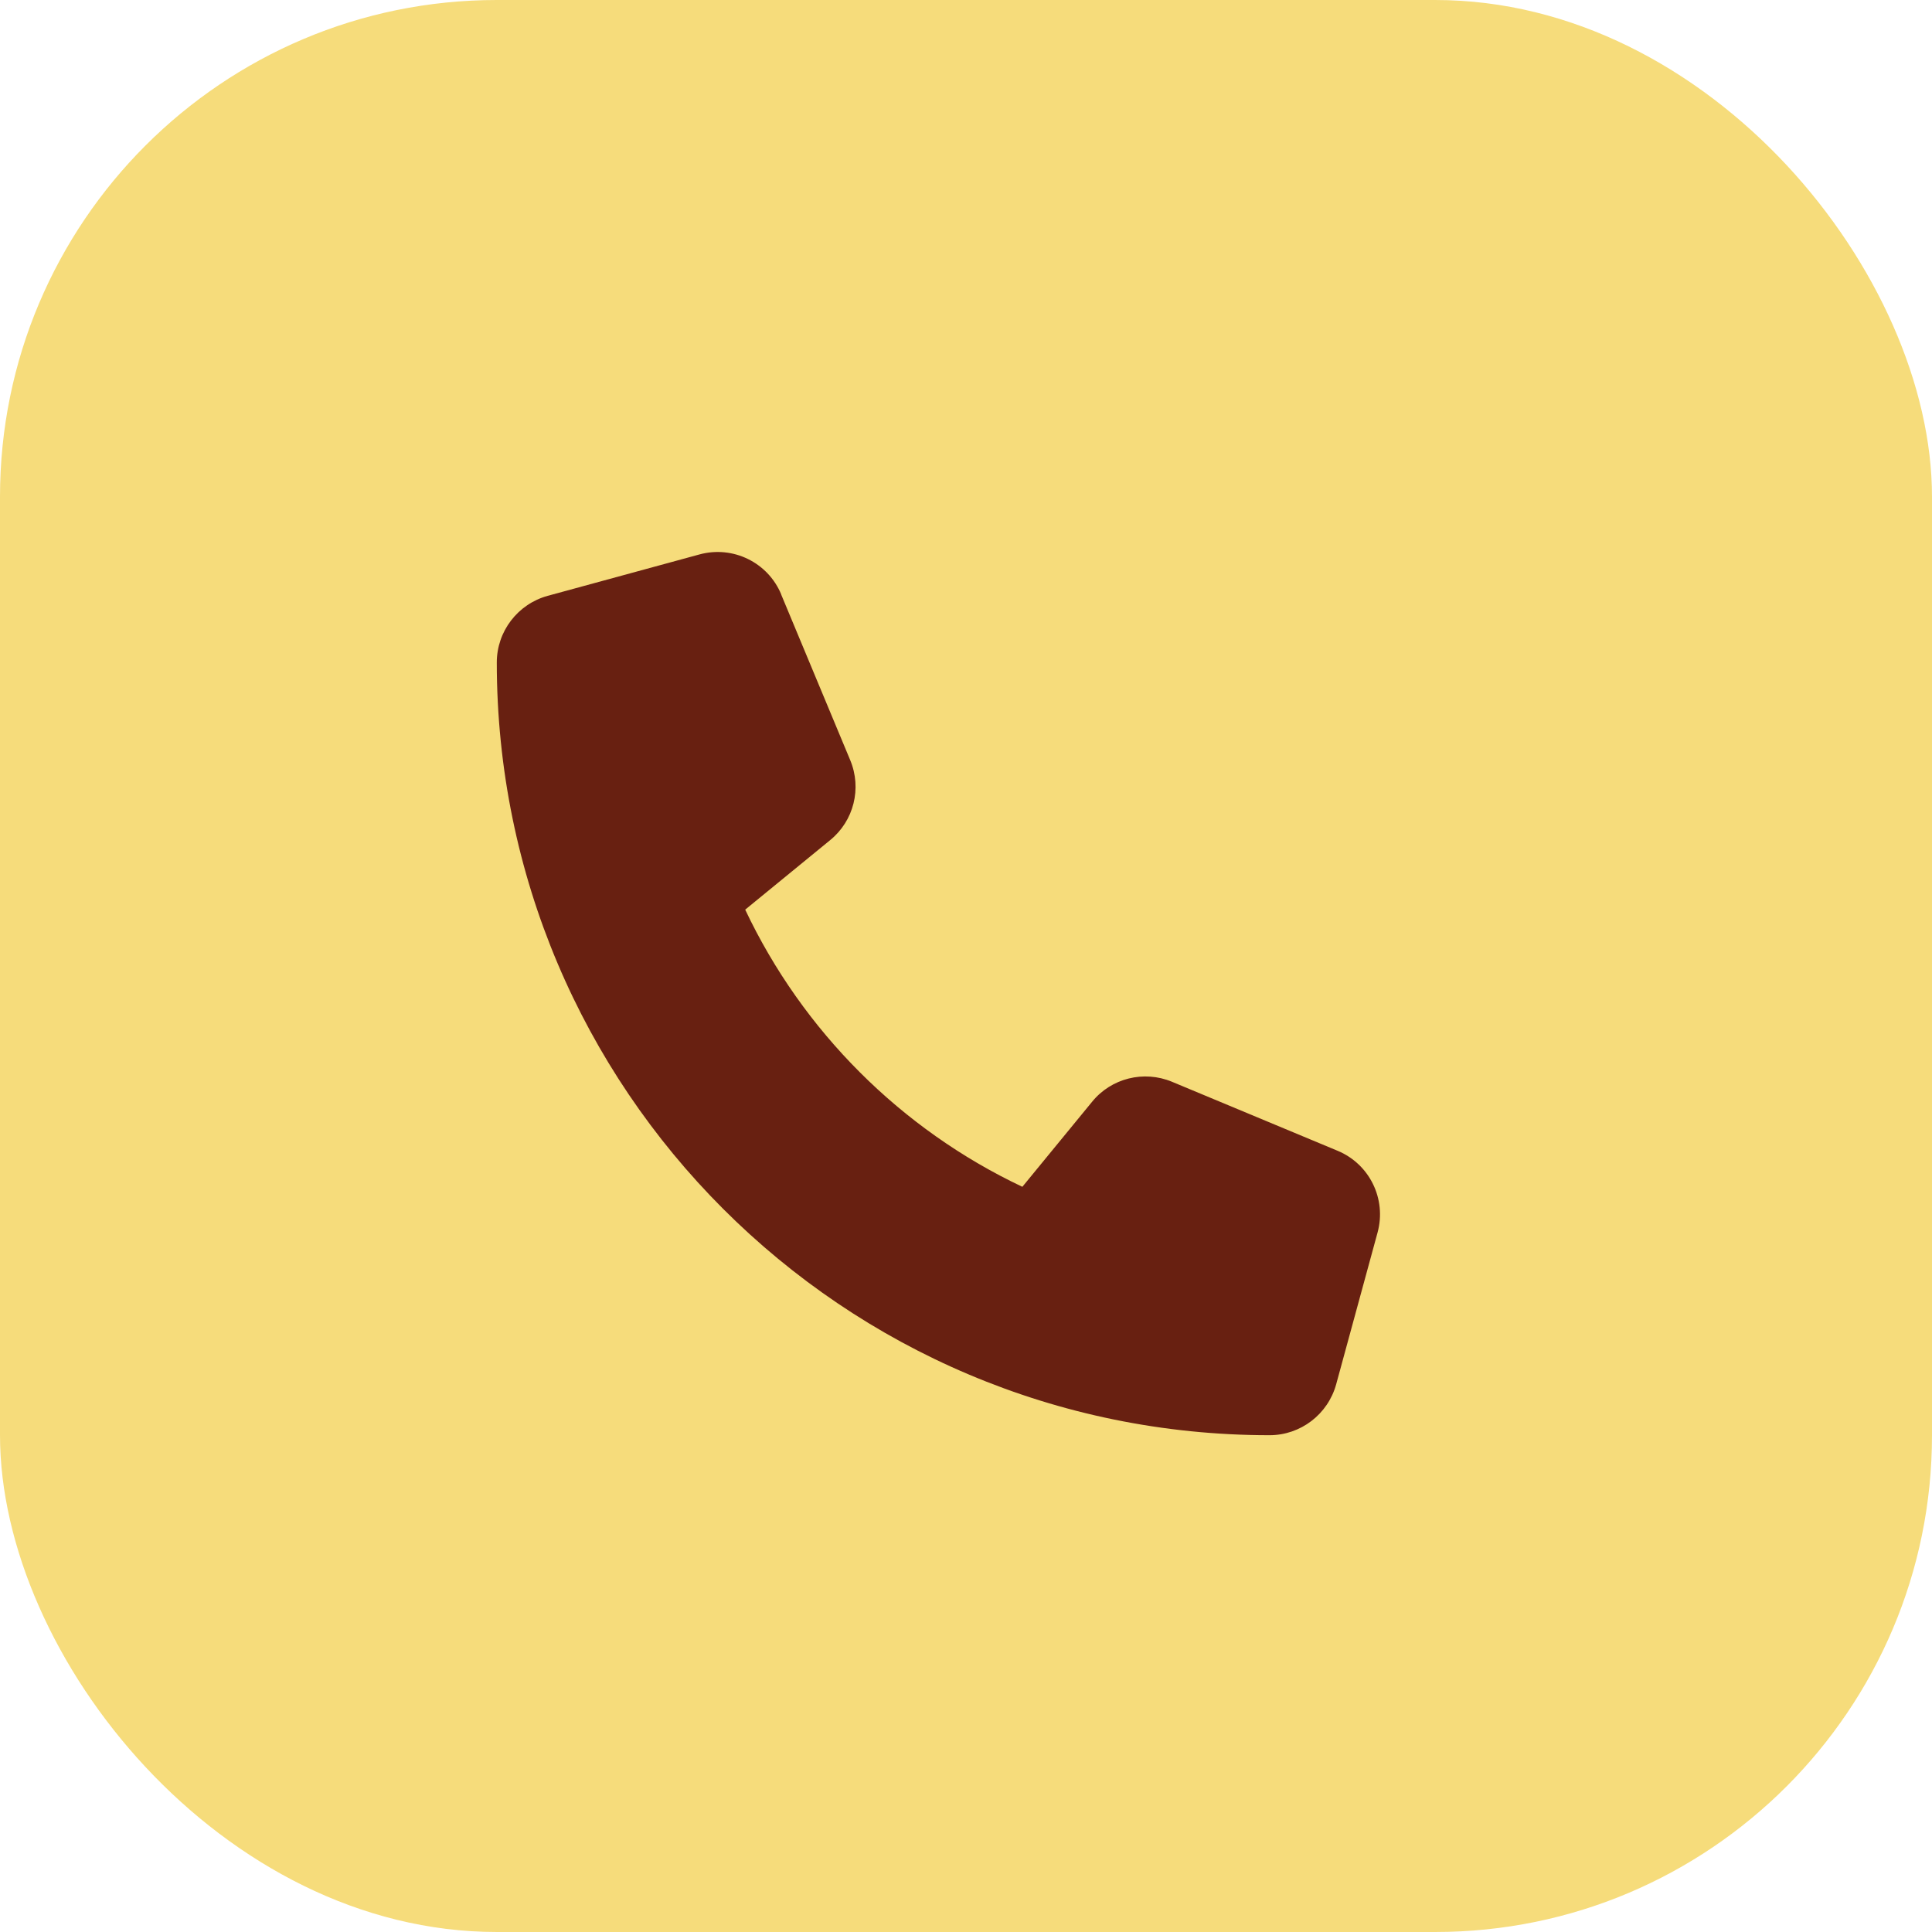
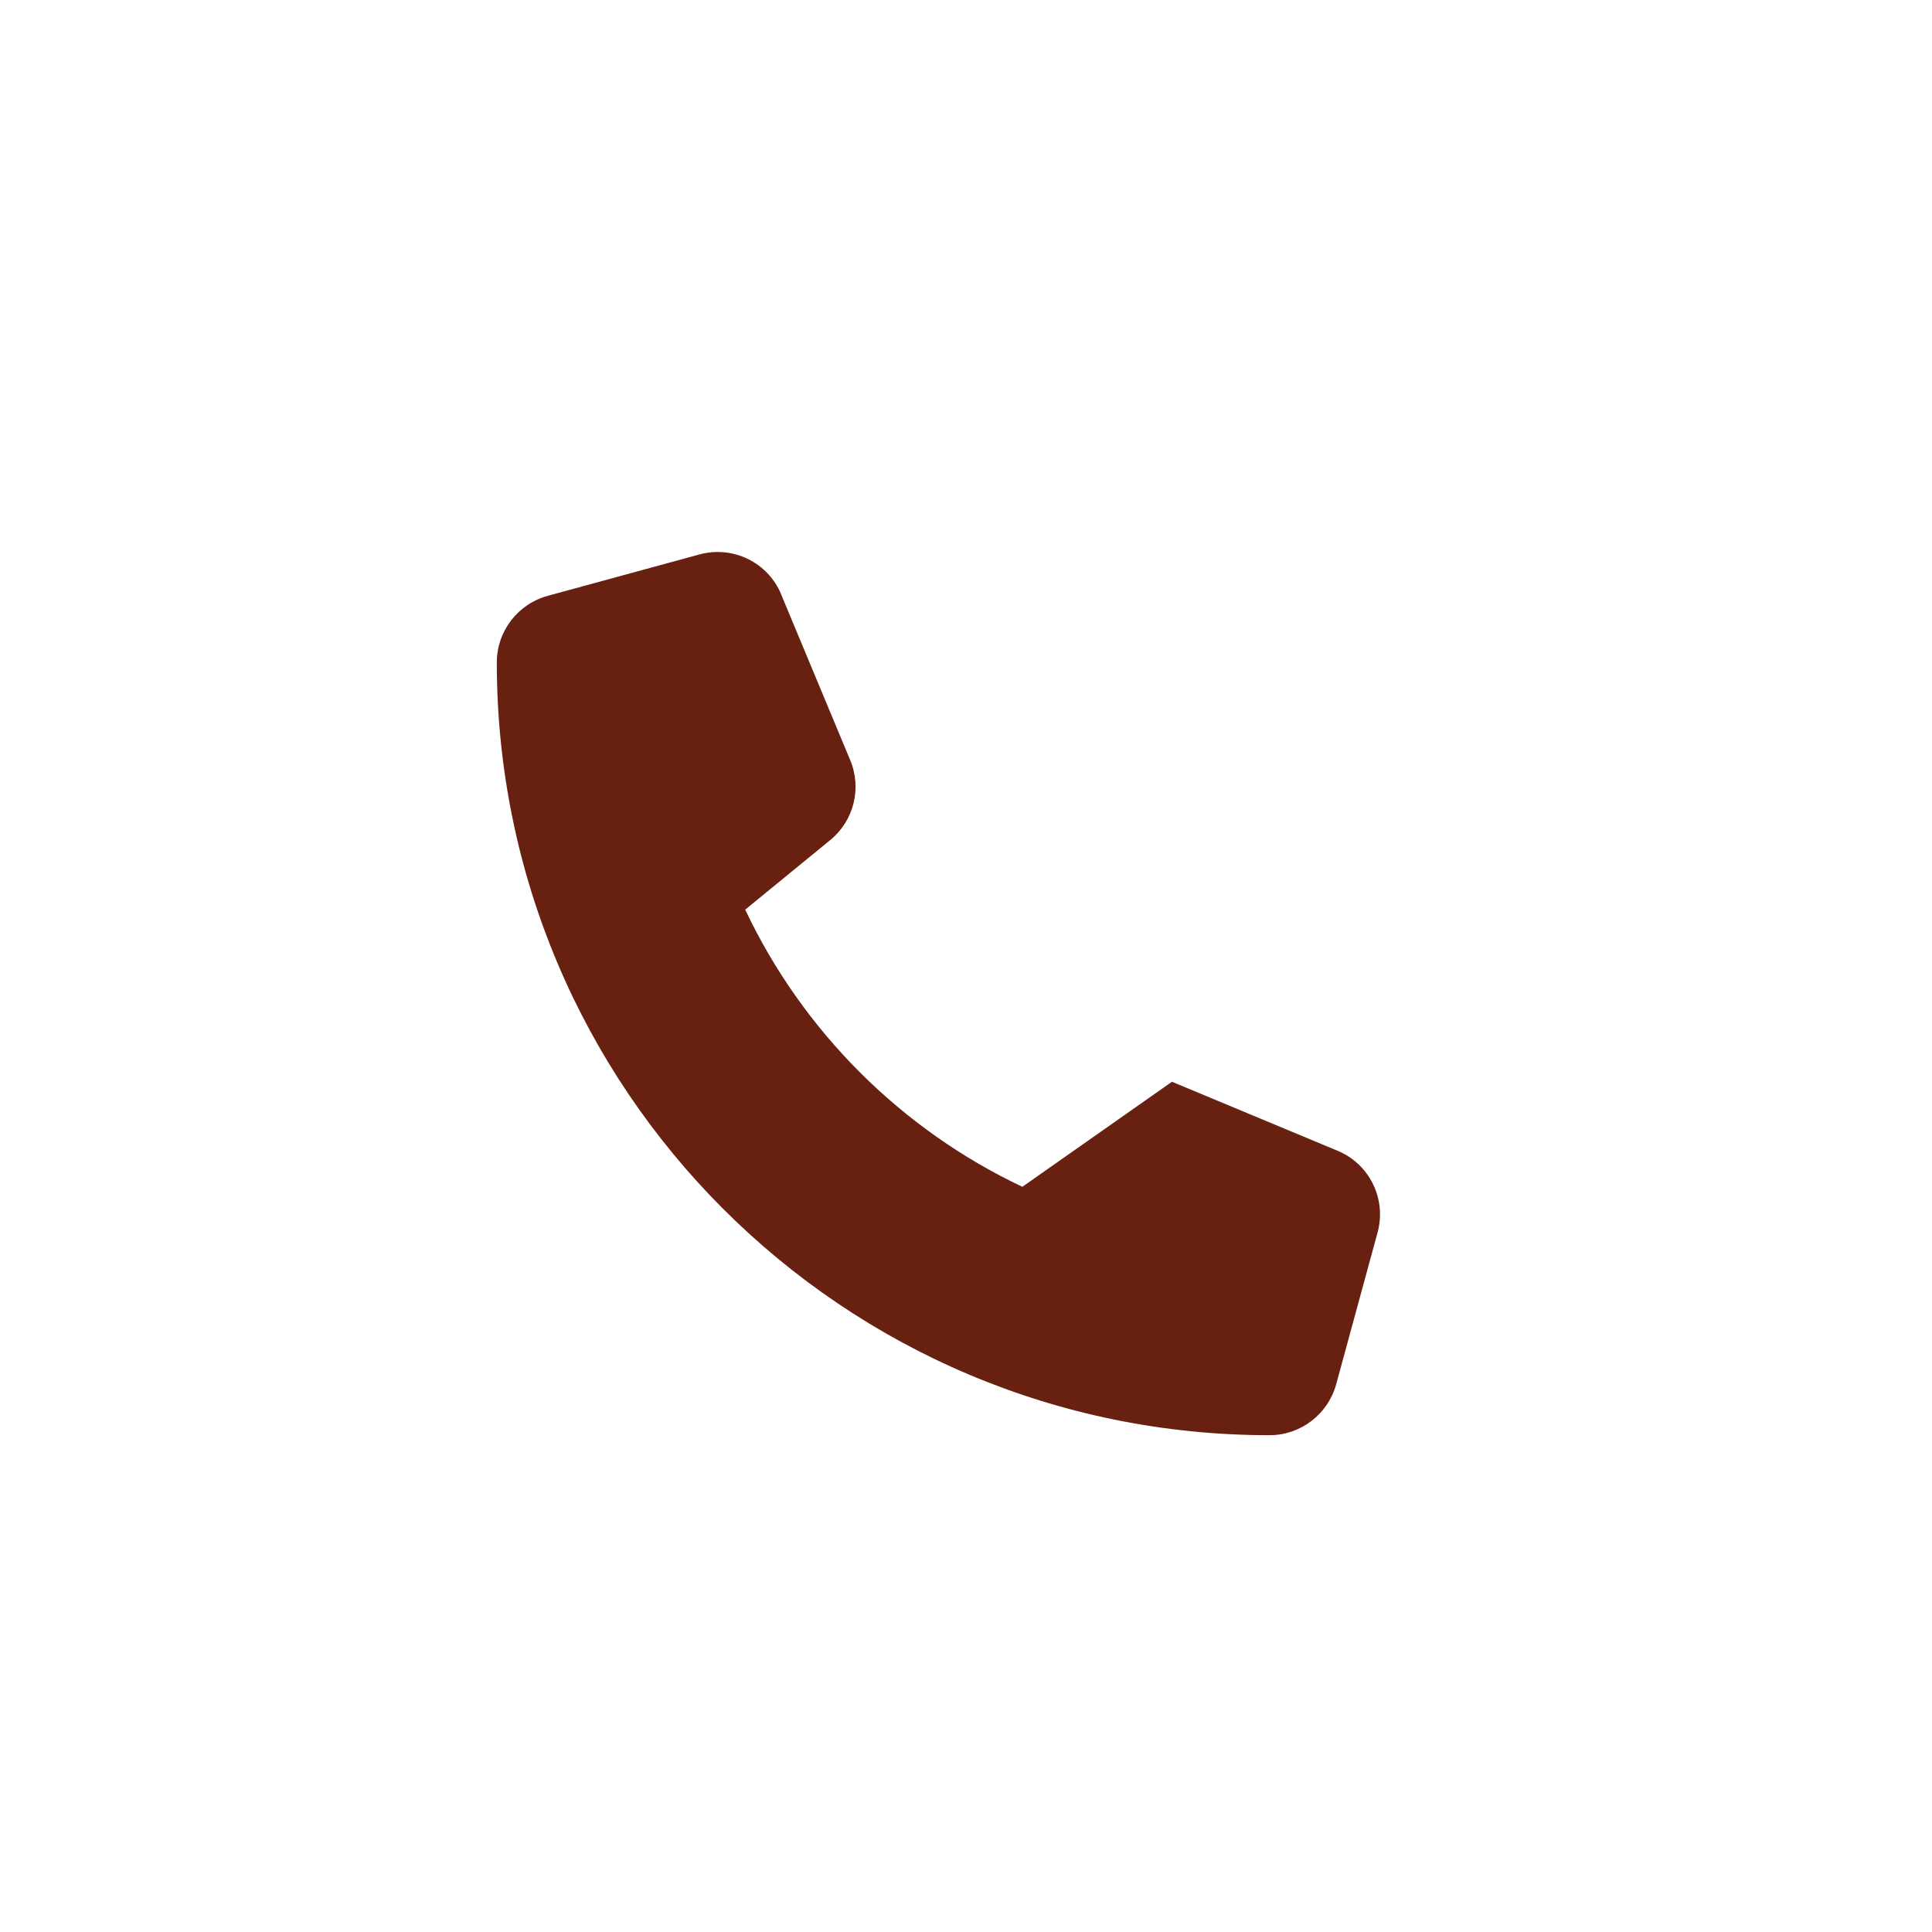
<svg xmlns="http://www.w3.org/2000/svg" width="35" height="35" viewBox="0 0 35 35" fill="none">
  <g id="Group 591">
-     <rect id="Rectangle 156" width="35" height="35" rx="9" fill="#F6DC7B" />
-     <path id="Vector" d="M14.153 10.769C13.912 10.188 13.278 9.879 12.672 10.044L9.922 10.794C9.378 10.944 9 11.438 9 12.001C9 19.732 15.268 26 22.999 26C23.562 26 24.056 25.622 24.206 25.078L24.956 22.328C25.121 21.722 24.812 21.088 24.231 20.847L21.231 19.597C20.721 19.385 20.131 19.532 19.784 19.96L18.521 21.5C16.322 20.46 14.54 18.678 13.5 16.479L15.04 15.219C15.469 14.869 15.615 14.282 15.403 13.772L14.153 10.773V10.769Z" fill="#682011" />
+     <path id="Vector" d="M14.153 10.769C13.912 10.188 13.278 9.879 12.672 10.044L9.922 10.794C9.378 10.944 9 11.438 9 12.001C9 19.732 15.268 26 22.999 26C23.562 26 24.056 25.622 24.206 25.078L24.956 22.328C25.121 21.722 24.812 21.088 24.231 20.847L21.231 19.597L18.521 21.5C16.322 20.46 14.54 18.678 13.5 16.479L15.04 15.219C15.469 14.869 15.615 14.282 15.403 13.772L14.153 10.773V10.769Z" fill="#682011" />
  </g>
</svg>